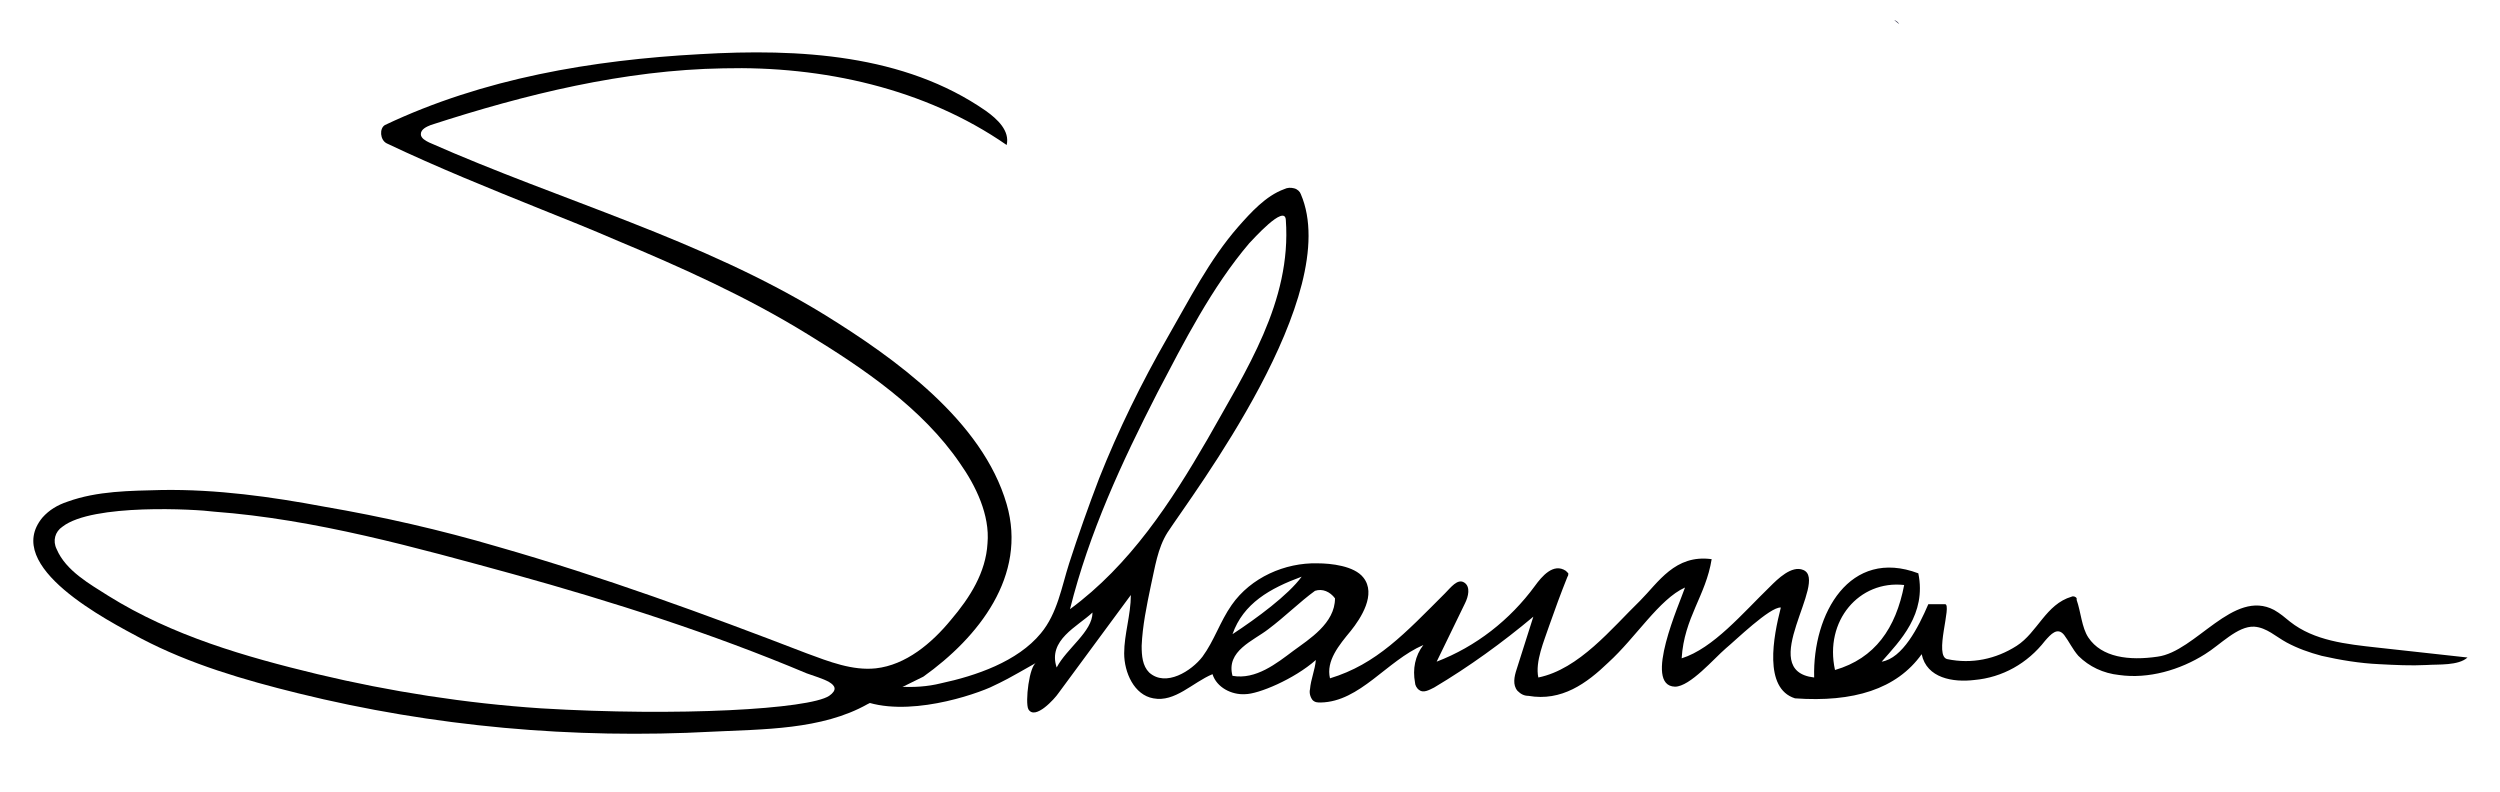
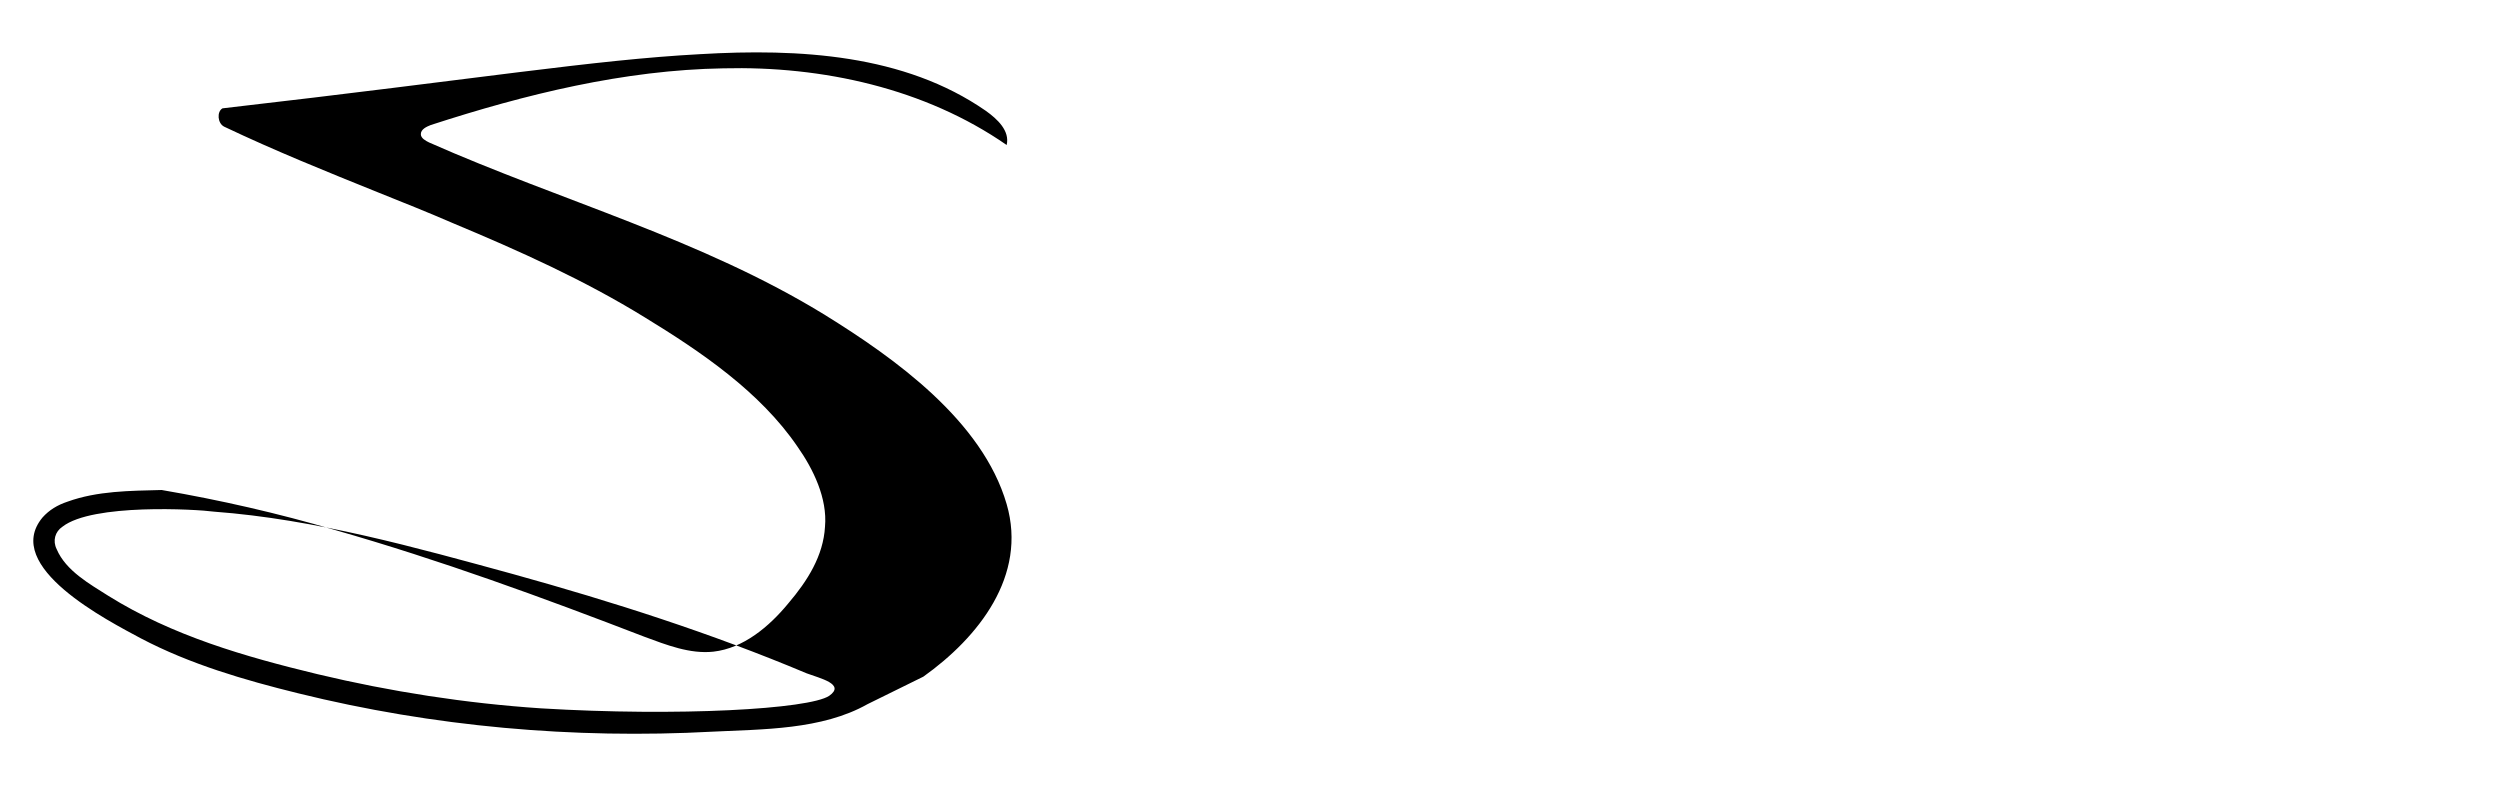
<svg xmlns="http://www.w3.org/2000/svg" version="1.1" id="Layer_1" x="0px" y="0px" viewBox="0 0 300 95" style="enable-background:new 0 0 300 95;" xml:space="preserve">
  <style type="text/css"> .st0{fill-rule:evenodd;clip-rule:evenodd;} .st1{fill-rule:evenodd;clip-rule:evenodd;fill:#272640;} </style>
-   <path class="st0" d="M225.8,79.4c2.5-0.4,4.4-4.1,5.6-6.9h2c0.9,0-1.4,6.3,0.3,6.6c2.9,0.6,5.8,0,8.3-1.6c2.5-1.6,3.5-5,6.6-5.9 c0.2-0.1,0.5,0,0.6,0.2c0,0,0,0.1,0,0.2c0.5,1.4,0.6,3.3,1.4,4.5c1.6,2.4,4.9,2.8,8.3,2.3c4.6-0.6,9.1-8.2,14-5.6 c0.7,0.4,1.3,0.9,1.9,1.4c2.9,2.3,6.8,2.7,10.4,3.1c5.5,0.6,5.5,0.6,10.9,1.2c-1.1,1-3.5,0.8-4.9,0.9c-1.9,0.1-3.8,0-5.7-0.1 c-2.3-0.1-4.7-0.5-6.9-1c-1.5-0.4-2.9-0.9-4.2-1.6c-1.3-0.7-2.4-1.8-3.9-1.9c-2-0.1-4.1,2.2-5.9,3.3c-3,1.9-6.8,3-10.3,2.5 c-1.9-0.2-3.6-1-4.9-2.3c-0.7-0.8-1.1-1.7-1.7-2.5c-0.8-1-1.6-0.1-2.3,0.7c-2.1,2.7-5.1,4.4-8.5,4.7c-2.5,0.3-5.7-0.2-6.3-3.1 c-3,4.2-8.2,5.8-15.2,5.3c-3.8-1.2-2.6-7.4-1.7-10.9c-1.3-0.1-5.5,4-6.6,4.9c-1.4,1.2-4.3,4.6-6.1,4.6c-3.9-0.1,0.6-10.1,1.2-11.9 c-3.1,1.4-5.9,6-9.2,9c-2.6,2.5-5.6,4.7-9.6,4c-0.5,0-0.9-0.2-1.3-0.6c-0.6-0.7-0.4-1.7-0.1-2.6l2-6.3c-3.7,3.1-7.7,6-11.9,8.5 c-0.6,0.3-1.3,0.7-1.8,0.3c-0.3-0.2-0.5-0.6-0.5-0.9c-0.3-1.6,0-3.2,1-4.5c-4.4,1.9-7.6,6.8-12.3,6.9c-0.4,0-0.7,0-1-0.3 c-0.3-0.4-0.4-0.9-0.3-1.3c0.1-1.2,0.6-2.3,0.7-3.5c-2.6,2.3-6.9,4.1-8.5,4.1c-1.6,0.1-3.4-0.8-3.9-2.4c-2.4,1-4.5,3.4-7.1,2.9 c-2.3-0.4-3.5-3.1-3.5-5.4s0.8-4.6,0.8-7L127,83.2c-0.4,0.6-2.8,3.3-3.6,1.9c-0.4-0.8,0.1-5.3,1-5.6c-3.7,2.1-3.7,2.1-5.6,3 c-3,1.3-11.5,3.9-16.5,1c-0.6-0.4,0.5-0.9,2.5-1.7c0.5-0.2,2.6,0.6,3.2,0.6c1.6,0.1,3.3,0,4.9-0.4c4.2-0.9,9.2-2.6,12-6 c2-2.4,2.5-5.6,3.4-8.4c1.1-3.4,2.3-6.8,3.6-10.2c2.3-5.8,5.1-11.5,8.2-16.9c2.6-4.5,5-9.3,8.5-13.3c1.5-1.7,3.3-3.7,5.5-4.5 c0.4-0.2,0.8-0.2,1.2-0.1c0.4,0.1,0.7,0.4,0.8,0.7c5.2,12.1-13,36-16,40.6c-1.2,1.9-1.5,4.2-2,6.4c-0.5,2.4-1,4.8-1.1,7.2 c0,1.2,0.1,2.4,0.9,3.2c2,1.8,5.1-0.2,6.4-1.9c1.4-1.9,2.1-4.2,3.5-6.2c2.3-3.3,6.4-5.1,10.3-5c1.6,0,4.4,0.3,5.5,1.7 c1.6,2-0.3,4.9-1.5,6.4c-1.4,1.7-3,3.6-2.5,5.7c5.6-1.7,9-5.4,13.8-10.2c0.7-0.7,1.5-1.8,2.3-1.3c0.8,0.5,0.5,1.7,0.1,2.5l-3.4,7 c4.7-1.8,8.8-5,11.8-9.1c0.8-1.1,2.2-2.8,3.7-1.8c0.1,0.1,0.2,0.2,0.3,0.3c0,0.1,0,0.3-0.1,0.4c-0.8,2-1.5,3.9-2.2,5.9 c-0.6,1.8-1.7,4.3-1.3,6.2c4.9-1,8.8-5.9,12.2-9.2c2.2-2.2,4.2-5.6,8.6-5c-0.7,4.4-3.3,7-3.6,11.9c3.8-1.2,7.3-5.4,10.6-8.6 c0.9-0.9,2.6-2.6,4-2c3.1,1.3-5.8,12.1,1.3,12.9c-0.2-7.7,4.3-15.6,12.5-12.5C231.2,73.7,228,76.9,225.8,79.4z M138.9,47.1 c-4.3,8.4-8.2,16.8-10.5,26c7.2-5.3,12.1-12.8,16.5-20.4c4.6-8.2,10.1-16.5,9.4-26.3c-0.1-2-4,2.4-4.4,2.8 C145.4,34.5,142.1,41,138.9,47.1z M147.9,76.1c2.9-1.9,6.7-4.7,8.3-6.9C152.4,70.6,149.2,72.4,147.9,76.1L147.9,76.1z M220.2,80.4 c4.8-1.4,7.3-5,8.3-10.2C223.1,69.6,218.9,74.5,220.2,80.4z M157.8,70.9c-1.8,1.3-3.6,3.1-5.6,4.6c-1.8,1.4-5.1,2.6-4.3,5.6 c2.8,0.5,5.3-1.5,7.3-3c1.9-1.4,5-3.3,5-6.3C159.6,71,158.7,70.6,157.8,70.9z M126.8,80.1c1.2-2.3,4.3-4.3,4.3-6.6 C129.3,75.2,125.7,76.8,126.8,80.1z" />
-   <path class="st0" d="M104.1,84.5c-5.5,3.1-12.6,3-18.6,3.3c-16.7,0.9-33.5-0.6-49.7-4.6c-6.5-1.6-13-3.5-18.9-6.6 C13,74.5,0.2,68,5.1,62.1c0.8-0.9,1.8-1.5,3-1.9c3.6-1.3,7.5-1.3,11.3-1.4c6.6-0.1,13.1,0.8,19.5,2c7,1.2,14,2.8,20.8,4.8 c12.6,3.6,24.9,8.1,37.1,12.8c2.7,1,5.5,2.1,8.3,1.8c3.6-0.4,6.7-3,9-5.8c2.3-2.7,4.2-5.7,4.4-9.2c0.3-3.4-1.4-6.9-3.3-9.6 c-4.5-6.6-11.6-11.4-18.3-15.5c-7.3-4.5-15.1-8-23-11.3c-3-1.3-6-2.5-9-3.7c-6.2-2.5-12.4-5-18.5-7.9c-0.8-0.4-0.9-1.8-0.2-2.2 C58,9.4,71.1,7.2,84,6.5c11.9-0.7,24.5,0,34.3,6.8c1.4,1,2.9,2.4,2.5,4.1c-9.8-6.8-22.1-9.5-34-9.2C74.9,8.4,63.1,11.3,51.7,15 c-0.5,0.2-1.2,0.5-1.2,1.1c0,0.5,0.6,0.8,1,1c15.8,7,32.7,11.6,47.5,20.7c8.4,5.2,18.9,12.7,21.8,22.7c2.5,8.6-3.4,16-10,20.7 L104.1,84.5z M7.5,63.2c-0.9,0.6-1.2,1.7-0.7,2.7c1.1,2.6,4,4.2,6.2,5.6c7.7,4.8,16.4,7.3,25.1,9.4c8.8,2.1,17.8,3.5,26.8,4.1 c16.5,1,32.2,0.1,34.6-1.5c2-1.4-1.1-2.1-2.7-2.7c-11.4-4.8-23.3-8.6-35.2-11.9c-11.7-3.2-23.8-6.6-35.9-7.5 C23.5,61.1,11.1,60.4,7.5,63.2z" />
-   <path class="st1" d="M227.9,2.9c-0.1-0.2-0.3-0.4-0.6-0.5" />
+   <path class="st0" d="M104.1,84.5c-5.5,3.1-12.6,3-18.6,3.3c-16.7,0.9-33.5-0.6-49.7-4.6c-6.5-1.6-13-3.5-18.9-6.6 C13,74.5,0.2,68,5.1,62.1c0.8-0.9,1.8-1.5,3-1.9c3.6-1.3,7.5-1.3,11.3-1.4c7,1.2,14,2.8,20.8,4.8 c12.6,3.6,24.9,8.1,37.1,12.8c2.7,1,5.5,2.1,8.3,1.8c3.6-0.4,6.7-3,9-5.8c2.3-2.7,4.2-5.7,4.4-9.2c0.3-3.4-1.4-6.9-3.3-9.6 c-4.5-6.6-11.6-11.4-18.3-15.5c-7.3-4.5-15.1-8-23-11.3c-3-1.3-6-2.5-9-3.7c-6.2-2.5-12.4-5-18.5-7.9c-0.8-0.4-0.9-1.8-0.2-2.2 C58,9.4,71.1,7.2,84,6.5c11.9-0.7,24.5,0,34.3,6.8c1.4,1,2.9,2.4,2.5,4.1c-9.8-6.8-22.1-9.5-34-9.2C74.9,8.4,63.1,11.3,51.7,15 c-0.5,0.2-1.2,0.5-1.2,1.1c0,0.5,0.6,0.8,1,1c15.8,7,32.7,11.6,47.5,20.7c8.4,5.2,18.9,12.7,21.8,22.7c2.5,8.6-3.4,16-10,20.7 L104.1,84.5z M7.5,63.2c-0.9,0.6-1.2,1.7-0.7,2.7c1.1,2.6,4,4.2,6.2,5.6c7.7,4.8,16.4,7.3,25.1,9.4c8.8,2.1,17.8,3.5,26.8,4.1 c16.5,1,32.2,0.1,34.6-1.5c2-1.4-1.1-2.1-2.7-2.7c-11.4-4.8-23.3-8.6-35.2-11.9c-11.7-3.2-23.8-6.6-35.9-7.5 C23.5,61.1,11.1,60.4,7.5,63.2z" />
</svg>